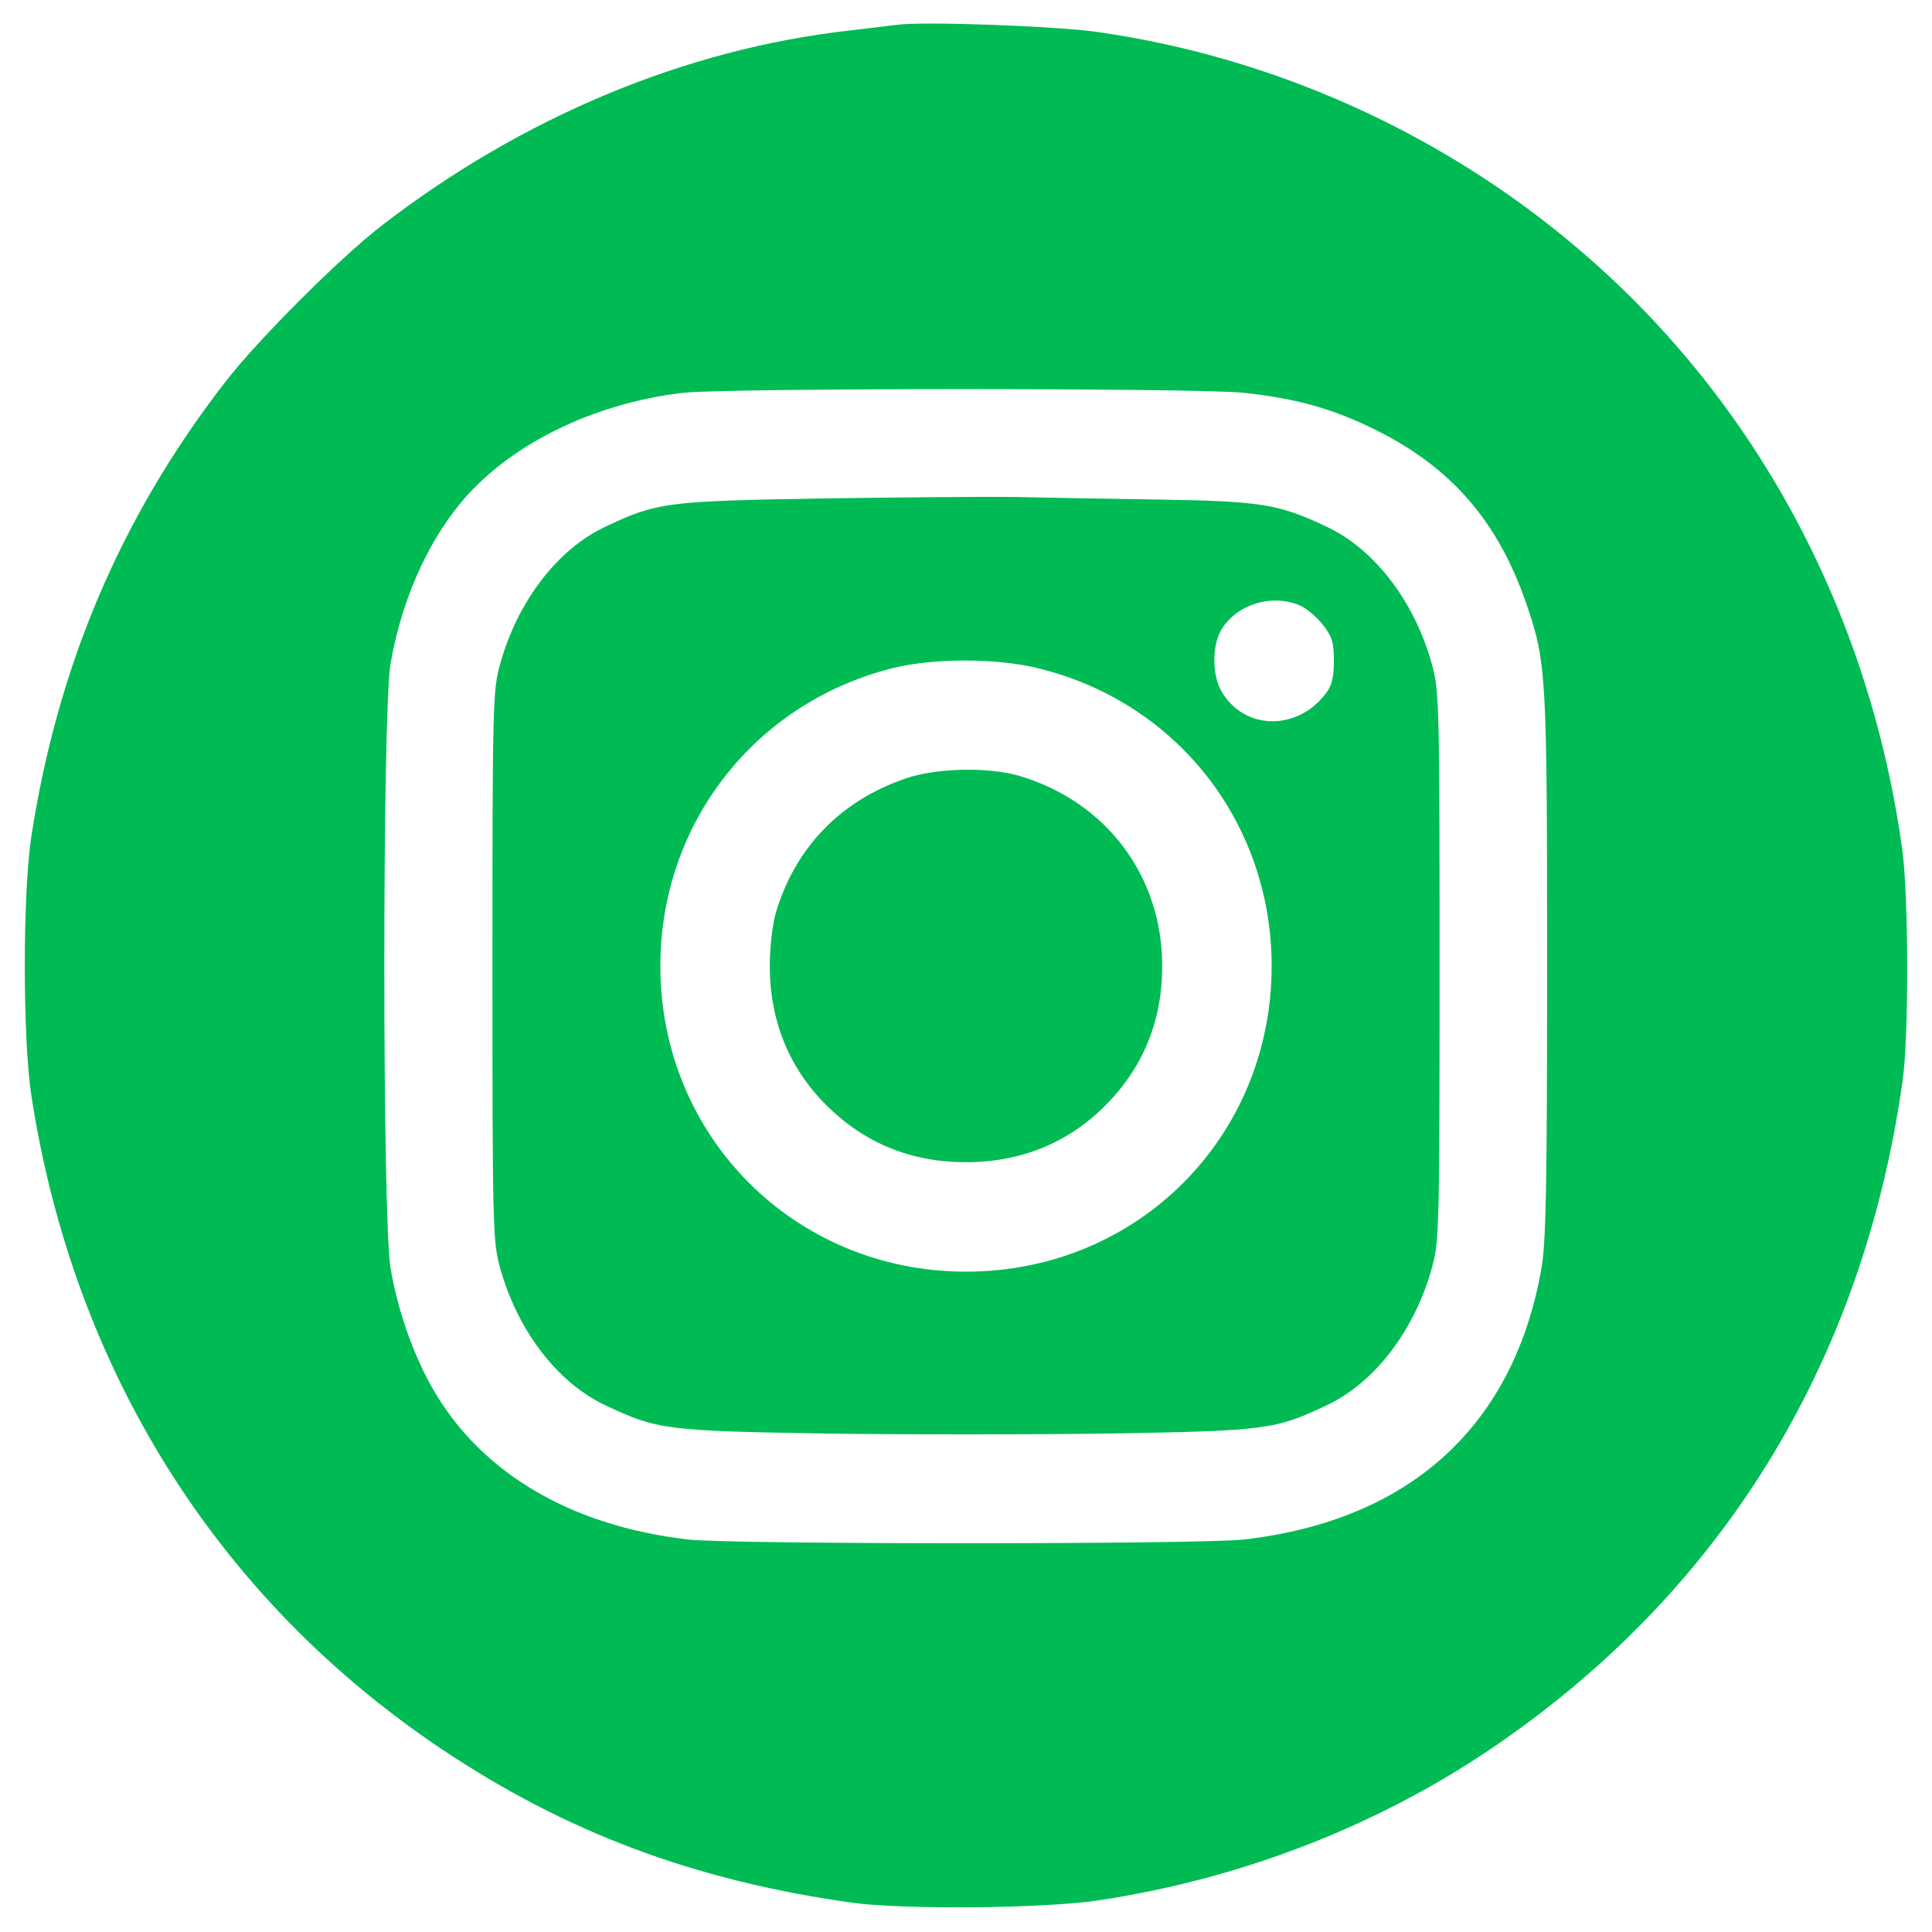
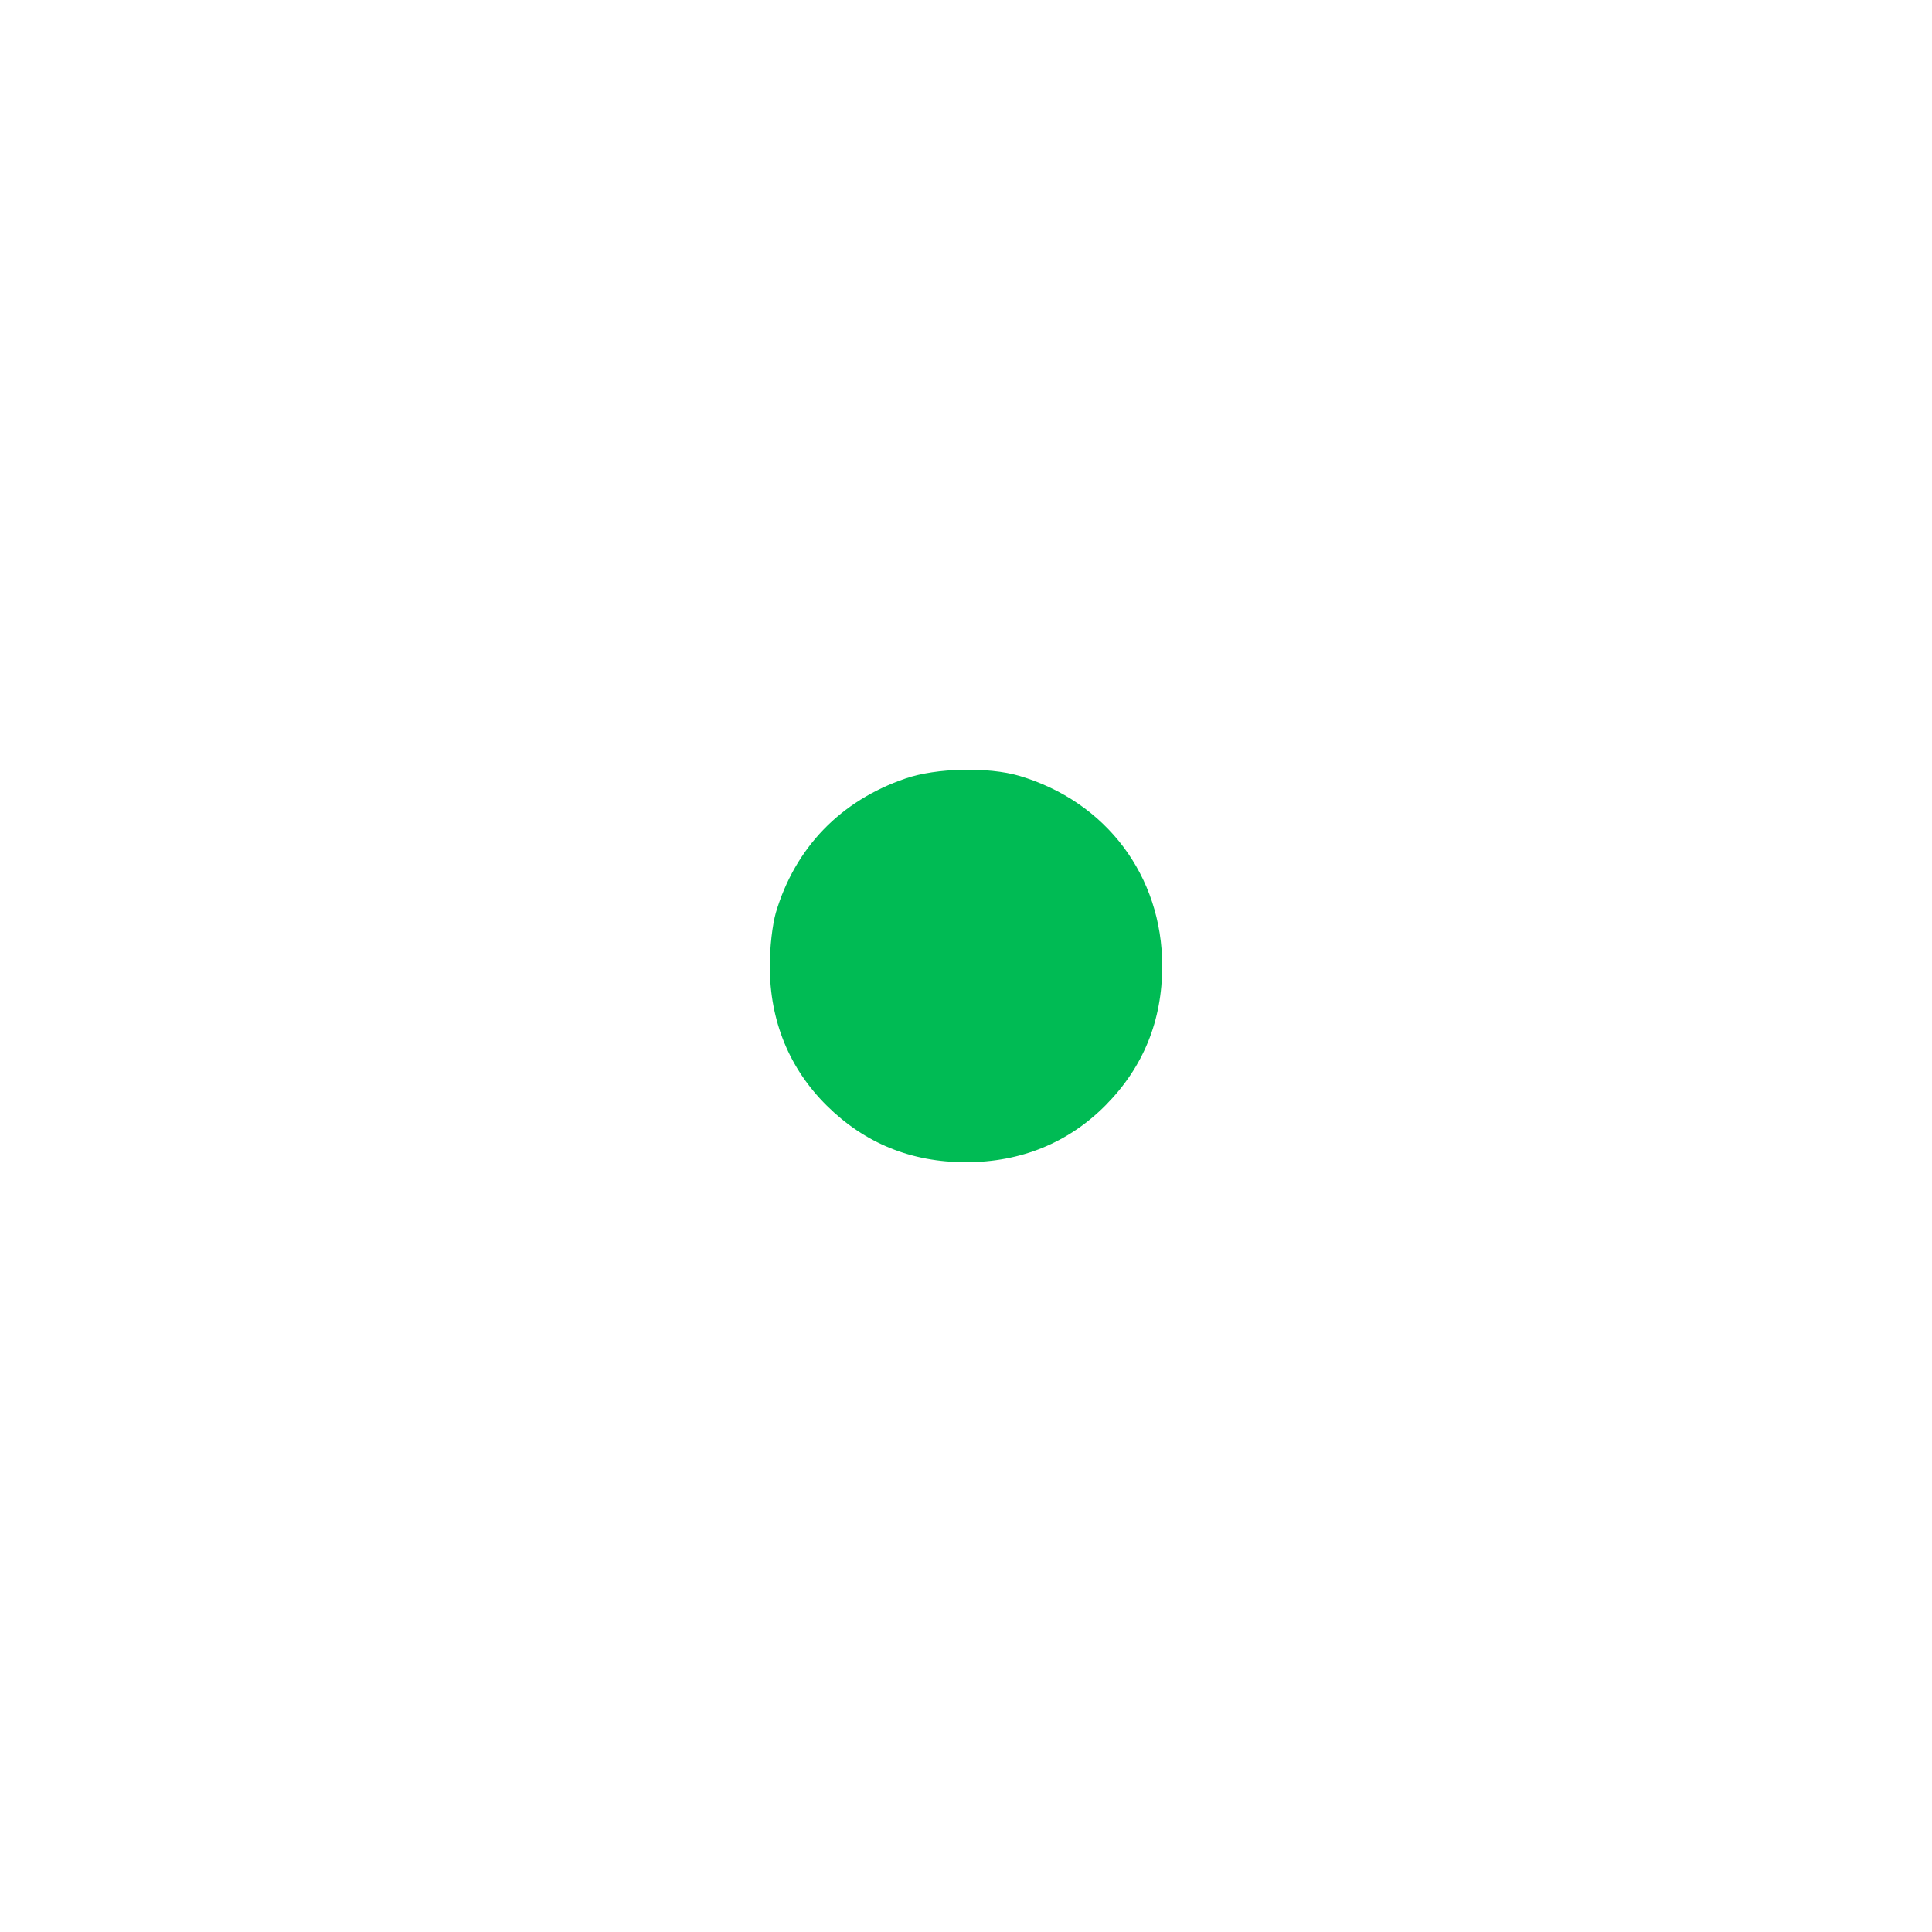
<svg xmlns="http://www.w3.org/2000/svg" version="1.0" width="512pt" height="512pt" viewBox="0 0 512 512" preserveAspectRatio="xMidYMid meet">
  <g transform="translate(0,512) scale(0.1,-0.1)" fill="#00BB54" stroke="none">
-     <path d="M2375 5054 c-16 -2 -73 -9 -125 -15 -435 -49 -869 -231 -1240 -518 -110 -85 -327 -302 -412 -412 -277 -357 -445 -752 -515 -1206 -23 -150 -23 -536 0 -686 112 -727 493 -1334 1087 -1732 330 -221 669 -348 1085 -407 135 -19 503 -16 650 5 373 55 731 192 1035 395 617 413 996 1025 1102 1777 17 119 16 493 -1 615 -88 635 -394 1199 -866 1597 -357 302 -802 502 -1265 568 -108 16 -467 29 -535 19z m921 -975 c140 -15 236 -42 349 -98 202 -100 326 -244 401 -464 52 -153 54 -183 54 -957 0 -586 -3 -733 -15 -801 -73 -418 -349 -669 -790 -719 -120 -13 -1352 -13 -1470 0 -323 37 -566 186 -691 423 -46 88 -81 192 -99 296 -22 123 -22 1479 0 1602 28 163 94 314 184 424 127 155 351 266 591 294 112 13 1371 13 1486 0z" />
-     <path d="M2175 3799 c-408 -7 -434 -10 -571 -75 -128 -60 -235 -201 -280 -369 -18 -65 -19 -117 -19 -795 0 -678 1 -730 19 -795 45 -168 152 -309 280 -369 137 -65 162 -68 579 -75 207 -3 547 -3 755 0 416 7 441 10 578 75 128 60 235 201 280 369 18 65 19 117 19 795 0 678 -1 730 -19 795 -45 168 -152 309 -280 369 -126 60 -175 68 -441 72 -132 2 -305 5 -385 7 -80 1 -311 -1 -515 -4z m1269 -283 c18 -8 46 -31 62 -52 24 -31 29 -47 29 -95 0 -43 -5 -65 -21 -86 -75 -101 -217 -99 -277 5 -25 43 -25 120 -1 162 40 68 133 97 208 66z m-697 -166 c370 -88 623 -410 623 -790 0 -454 -356 -810 -810 -810 -453 0 -810 357 -810 810 0 378 251 699 618 790 107 26 271 26 379 0z" />
    <path d="M2400 3057 c-173 -59 -293 -184 -344 -356 -9 -32 -16 -91 -16 -141 0 -146 52 -272 151 -370 101 -100 224 -150 369 -150 146 0 272 52 370 151 100 101 150 224 150 369 0 239 -149 436 -379 504 -82 24 -220 21 -301 -7z" />
  </g>
</svg>